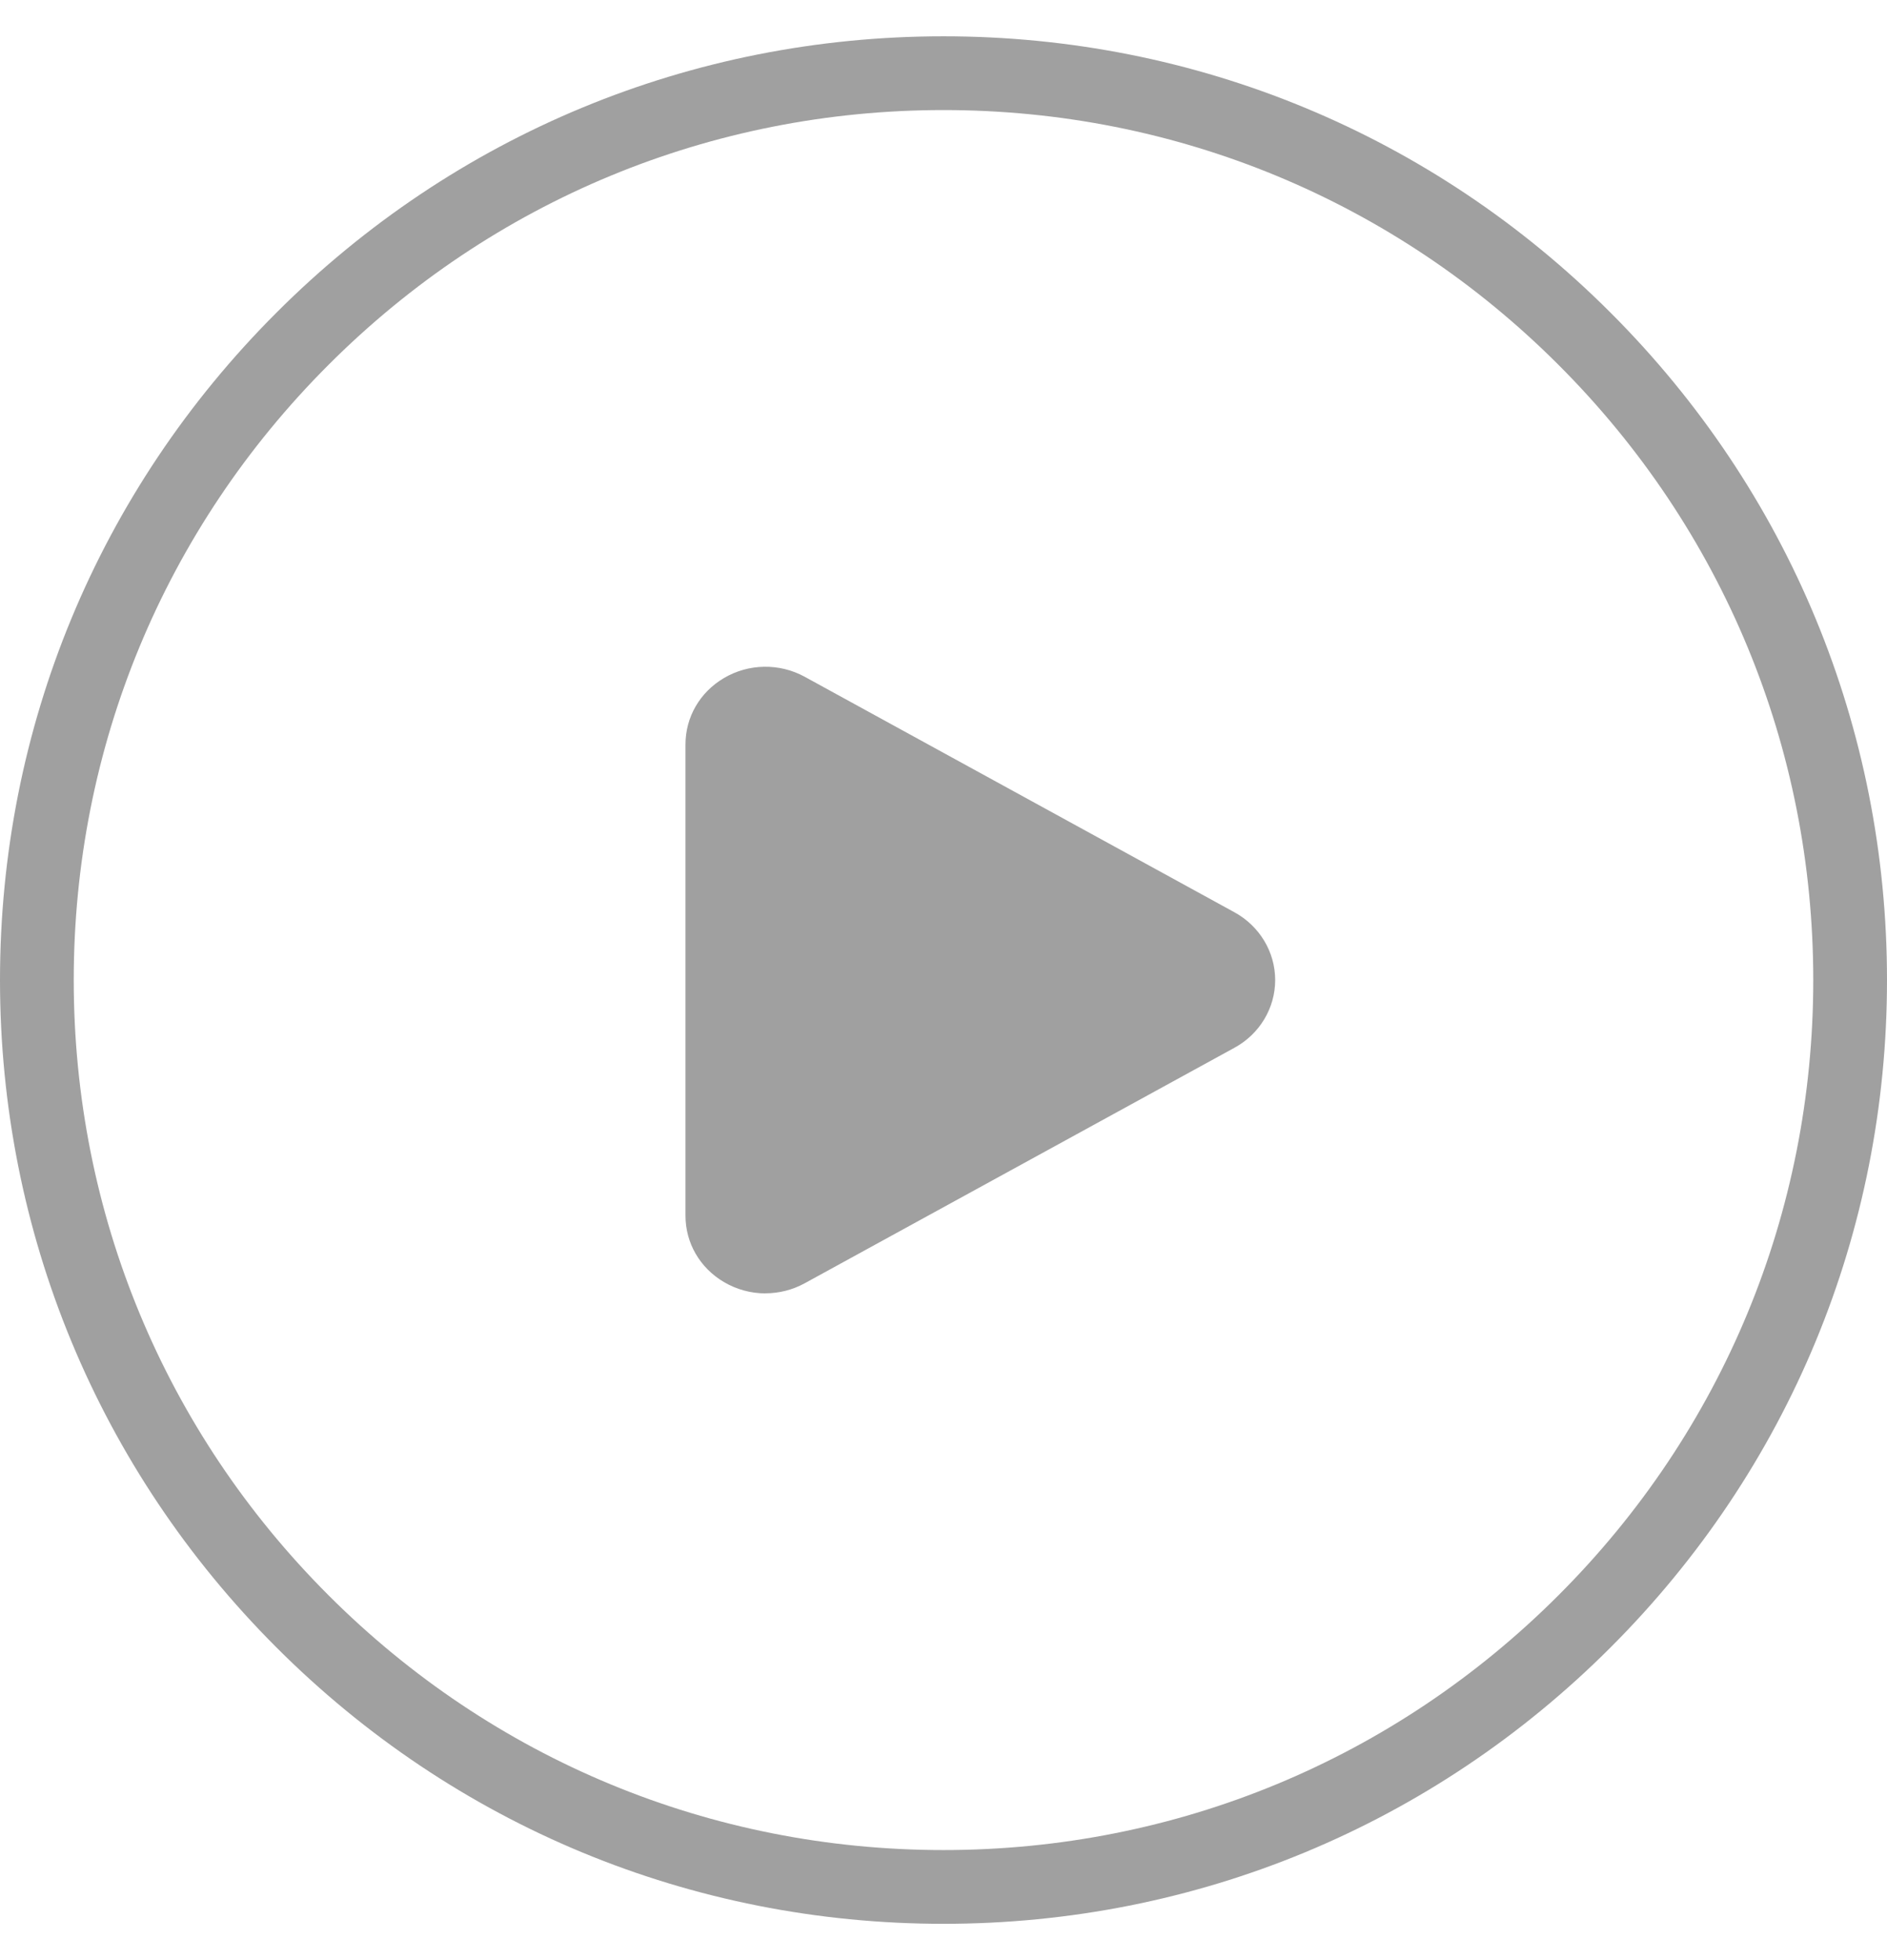
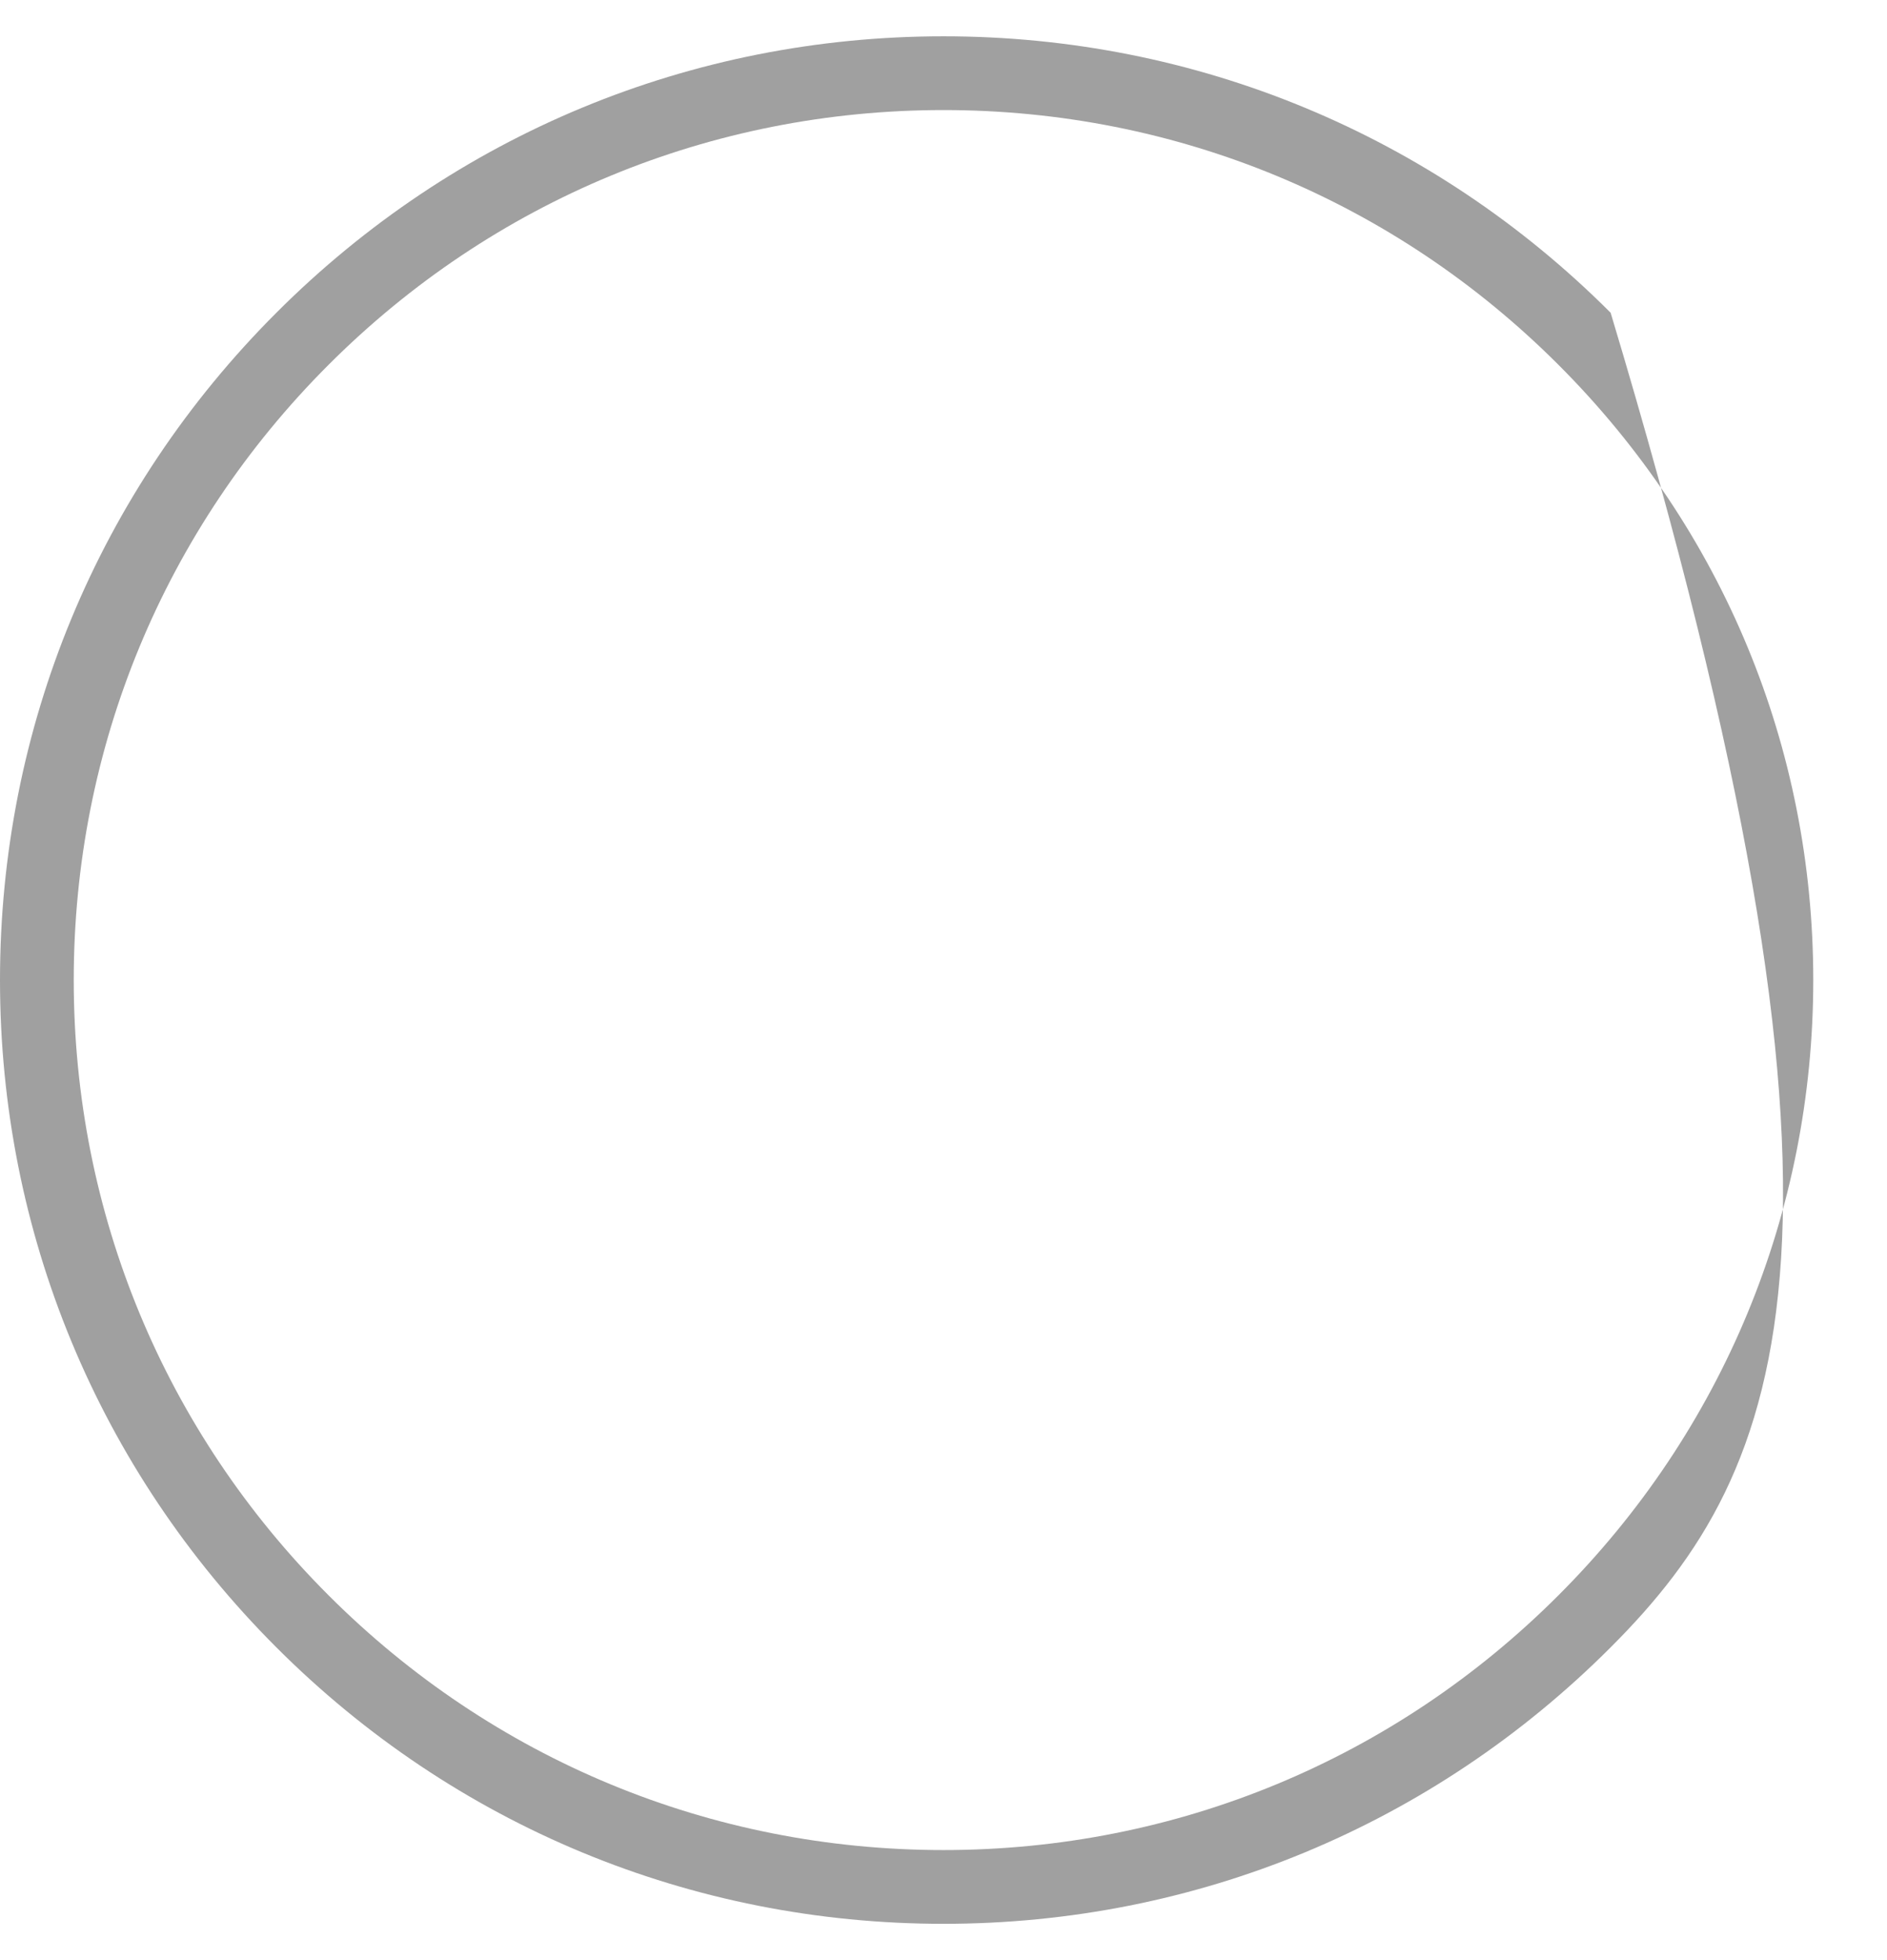
<svg xmlns="http://www.w3.org/2000/svg" width="26" height="27" viewBox="0 0 26 27" fill="none">
-   <path d="M13 26.5C9.528 26.5 6.263 25.148 3.808 22.692C1.353 20.237 0 16.972 0 13.5C0 10.028 1.352 6.763 3.808 4.308C6.263 1.852 9.528 0.5 13 0.5C16.472 0.5 19.737 1.852 22.192 4.308C24.648 6.763 26 10.028 26 13.5C26 16.972 24.648 20.237 22.192 22.692C19.737 25.148 16.472 26.5 13 26.5ZM13 1.516C9.799 1.516 6.789 2.762 4.526 5.026C2.262 7.289 1.016 10.299 1.016 13.5C1.016 16.701 2.262 19.711 4.526 21.974C6.789 24.238 9.799 25.484 13 25.484C16.201 25.484 19.211 24.238 21.474 21.974C23.738 19.711 24.984 16.701 24.984 13.5C24.984 10.299 23.738 7.289 21.474 5.026C19.211 2.762 16.201 1.516 13 1.516Z" fill="#A0A0A0" />
-   <path d="M10.546 17.816C10.347 17.816 10.149 17.763 9.973 17.659C9.642 17.463 9.445 17.122 9.445 16.745V10.255C9.445 9.878 9.642 9.537 9.973 9.341C10.313 9.139 10.74 9.132 11.087 9.322L17.01 12.567C17.356 12.757 17.57 13.114 17.57 13.5C17.57 13.886 17.356 14.243 17.01 14.432L11.087 17.677C10.919 17.769 10.732 17.815 10.546 17.815V17.816Z" fill="#A0A0A0" />
+   <path d="M13 26.5C9.528 26.5 6.263 25.148 3.808 22.692C1.353 20.237 0 16.972 0 13.5C0 10.028 1.352 6.763 3.808 4.308C6.263 1.852 9.528 0.5 13 0.5C16.472 0.5 19.737 1.852 22.192 4.308C26 16.972 24.648 20.237 22.192 22.692C19.737 25.148 16.472 26.5 13 26.5ZM13 1.516C9.799 1.516 6.789 2.762 4.526 5.026C2.262 7.289 1.016 10.299 1.016 13.5C1.016 16.701 2.262 19.711 4.526 21.974C6.789 24.238 9.799 25.484 13 25.484C16.201 25.484 19.211 24.238 21.474 21.974C23.738 19.711 24.984 16.701 24.984 13.5C24.984 10.299 23.738 7.289 21.474 5.026C19.211 2.762 16.201 1.516 13 1.516Z" fill="#A0A0A0" />
</svg>